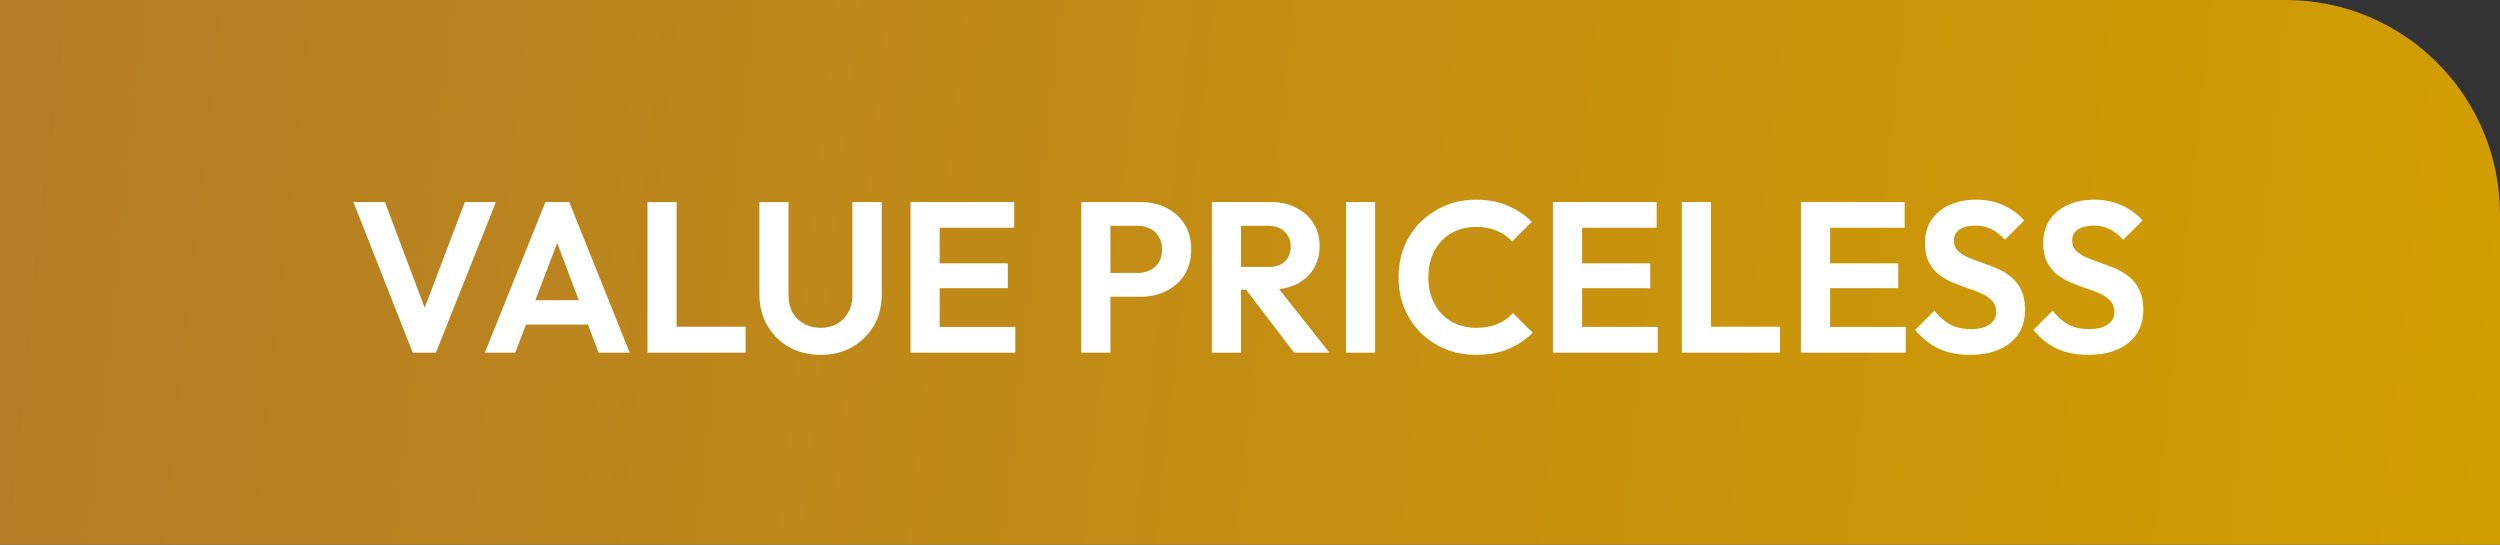
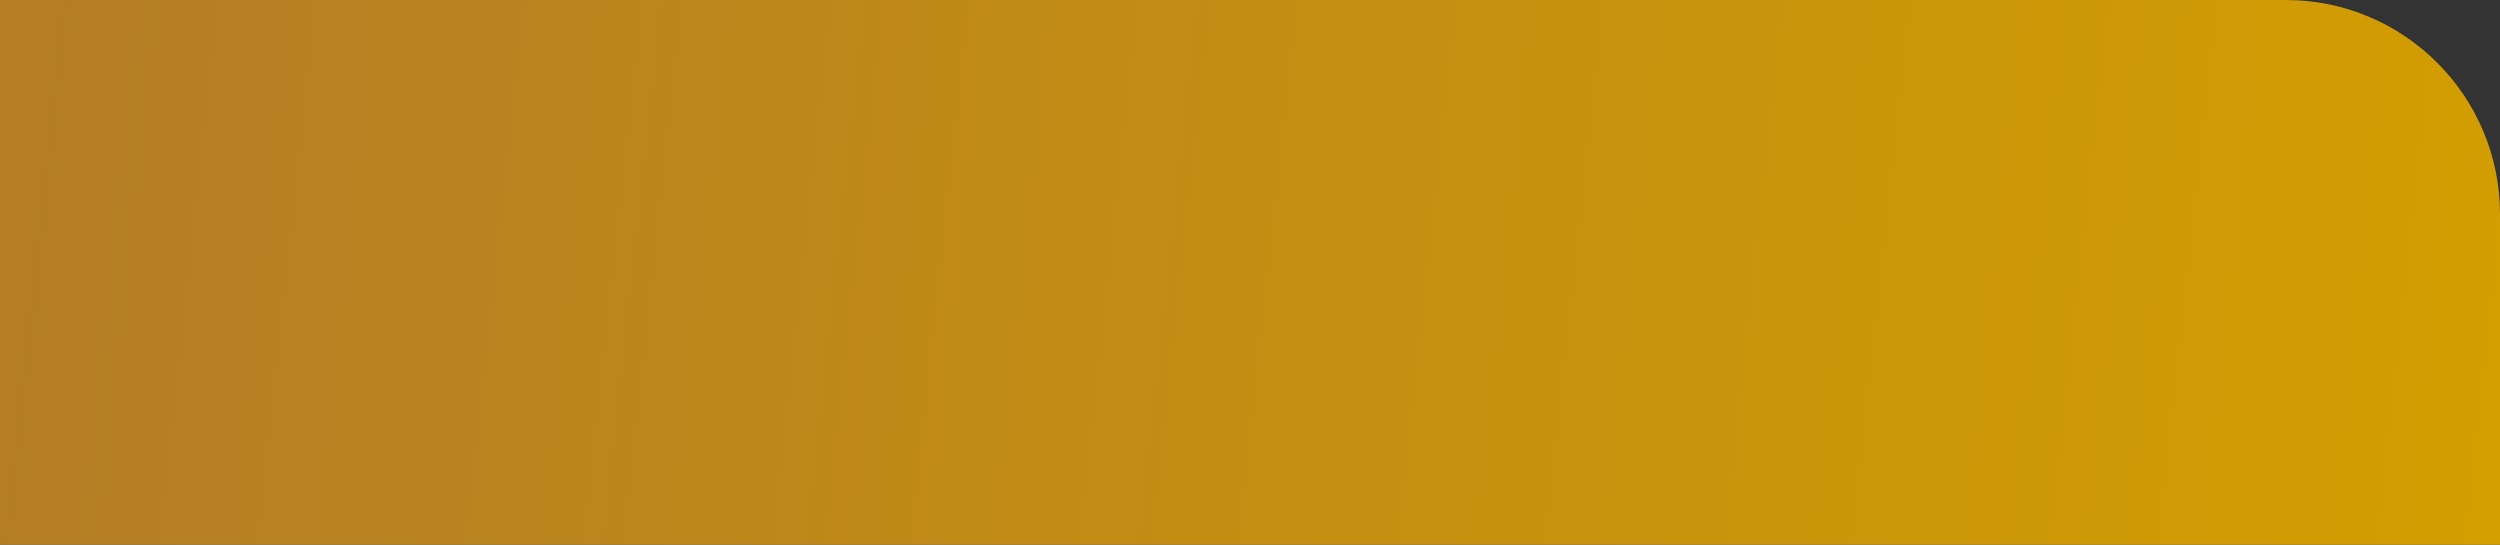
<svg xmlns="http://www.w3.org/2000/svg" width="280" height="61" viewBox="0 0 280 61" fill="none">
  <rect x="0" y="0" width="280" height="61" fill="#333333" stroke="none" />
-   <path d="M0 0H256C269.255 0 280 10.745 280 24V61H0V0Z" fill="url(#paint0_linear_20_10030)" />
-   <path d="M46.23 39.5L39.582 22.628H43.11L48.246 36.284H46.878L52.062 22.628H55.542L48.822 39.5H46.23ZM54.3 39.5L61.092 22.628H63.756L70.524 39.5H67.044L61.812 25.652H63.012L57.708 39.5H54.3ZM57.9 36.356V33.62H66.972V36.356H57.9ZM72.517 39.5V22.628H75.781V39.5H72.517ZM74.917 39.5V36.596H83.509V39.5H74.917ZM91.915 39.74C90.587 39.74 89.403 39.452 88.363 38.876C87.339 38.284 86.531 37.476 85.939 36.452C85.347 35.428 85.051 34.268 85.051 32.972V22.628H88.315V33.068C88.315 33.82 88.467 34.468 88.771 35.012C89.091 35.556 89.523 35.98 90.067 36.284C90.627 36.572 91.243 36.716 91.915 36.716C92.603 36.716 93.211 36.572 93.739 36.284C94.267 35.98 94.683 35.556 94.987 35.012C95.307 34.468 95.467 33.828 95.467 33.092V22.628H98.755V32.996C98.755 34.292 98.459 35.452 97.867 36.476C97.275 37.484 96.467 38.284 95.443 38.876C94.435 39.452 93.259 39.74 91.915 39.74ZM101.978 39.5V22.628H105.242V39.5H101.978ZM104.378 39.5V36.62H113.714V39.5H104.378ZM104.378 32.276V29.492H112.874V32.276H104.378ZM104.378 25.508V22.628H113.594V25.508H104.378ZM123.503 33.236V30.572H127.415C127.927 30.572 128.391 30.468 128.807 30.26C129.223 30.052 129.551 29.756 129.791 29.372C130.031 28.972 130.151 28.492 130.151 27.932C130.151 27.388 130.031 26.916 129.791 26.516C129.551 26.116 129.223 25.812 128.807 25.604C128.391 25.396 127.927 25.292 127.415 25.292H123.503V22.628H127.751C128.823 22.628 129.783 22.844 130.631 23.276C131.495 23.708 132.175 24.324 132.671 25.124C133.167 25.908 133.415 26.844 133.415 27.932C133.415 29.02 133.167 29.964 132.671 30.764C132.175 31.548 131.495 32.156 130.631 32.588C129.783 33.02 128.823 33.236 127.751 33.236H123.503ZM121.103 39.5V22.628H124.367V39.5H121.103ZM138.128 32.444V29.9H142.04C142.84 29.9 143.456 29.7 143.888 29.3C144.336 28.884 144.56 28.316 144.56 27.596C144.56 26.94 144.336 26.396 143.888 25.964C143.456 25.516 142.84 25.292 142.04 25.292H138.128V22.628H142.328C143.416 22.628 144.368 22.844 145.184 23.276C146.016 23.692 146.656 24.268 147.104 25.004C147.568 25.74 147.8 26.588 147.8 27.548C147.8 28.54 147.568 29.404 147.104 30.14C146.656 30.86 146.016 31.428 145.184 31.844C144.352 32.244 143.384 32.444 142.28 32.444H138.128ZM135.728 39.5V22.628H138.992V39.5H135.728ZM144.944 39.5L139.376 32.204L142.376 31.268L148.904 39.5H144.944ZM150.751 39.5V22.628H154.015V39.5H150.751ZM165.302 39.74C164.07 39.74 162.926 39.524 161.87 39.092C160.814 38.644 159.886 38.028 159.086 37.244C158.302 36.444 157.694 35.516 157.262 34.46C156.846 33.404 156.638 32.268 156.638 31.052C156.638 29.836 156.846 28.7 157.262 27.644C157.694 26.588 158.302 25.668 159.086 24.884C159.886 24.1 160.806 23.484 161.846 23.036C162.902 22.588 164.054 22.364 165.302 22.364C166.646 22.364 167.83 22.588 168.854 23.036C169.878 23.468 170.782 24.068 171.566 24.836L169.358 27.044C168.894 26.532 168.326 26.132 167.654 25.844C166.982 25.556 166.198 25.412 165.302 25.412C164.518 25.412 163.798 25.548 163.142 25.82C162.502 26.076 161.942 26.46 161.462 26.972C160.982 27.468 160.614 28.068 160.358 28.772C160.102 29.46 159.974 30.22 159.974 31.052C159.974 31.9 160.102 32.668 160.358 33.356C160.614 34.044 160.982 34.644 161.462 35.156C161.942 35.652 162.502 36.036 163.142 36.308C163.798 36.58 164.518 36.716 165.302 36.716C166.246 36.716 167.054 36.572 167.726 36.284C168.414 35.996 168.99 35.588 169.454 35.06L171.662 37.268C170.878 38.052 169.966 38.66 168.926 39.092C167.886 39.524 166.678 39.74 165.302 39.74ZM173.931 39.5V22.628H177.195V39.5H173.931ZM176.331 39.5V36.62H185.667V39.5H176.331ZM176.331 32.276V29.492H184.827V32.276H176.331ZM176.331 25.508V22.628H185.547V25.508H176.331ZM188.369 39.5V22.628H191.633V39.5H188.369ZM190.769 39.5V36.596H199.361V39.5H190.769ZM201.705 39.5V22.628H204.969V39.5H201.705ZM204.105 39.5V36.62H213.441V39.5H204.105ZM204.105 32.276V29.492H212.601V32.276H204.105ZM204.105 25.508V22.628H213.321V25.508H204.105ZM220.616 39.74C219.256 39.74 218.088 39.508 217.112 39.044C216.152 38.58 215.28 37.884 214.496 36.956L216.656 34.796C217.152 35.452 217.728 35.964 218.384 36.332C219.04 36.684 219.84 36.86 220.784 36.86C221.632 36.86 222.304 36.692 222.8 36.356C223.312 36.02 223.568 35.556 223.568 34.964C223.568 34.452 223.424 34.036 223.136 33.716C222.848 33.396 222.464 33.124 221.984 32.9C221.52 32.676 221 32.476 220.424 32.3C219.864 32.108 219.296 31.892 218.72 31.652C218.16 31.412 217.64 31.116 217.16 30.764C216.696 30.396 216.32 29.932 216.032 29.372C215.744 28.796 215.6 28.076 215.6 27.212C215.6 26.188 215.848 25.316 216.344 24.596C216.84 23.876 217.52 23.324 218.384 22.94C219.248 22.556 220.224 22.364 221.312 22.364C222.464 22.364 223.504 22.58 224.432 23.012C225.36 23.444 226.12 24.004 226.712 24.692L224.552 26.852C224.056 26.308 223.544 25.908 223.016 25.652C222.504 25.396 221.92 25.268 221.264 25.268C220.512 25.268 219.92 25.412 219.488 25.7C219.056 25.988 218.84 26.404 218.84 26.948C218.84 27.412 218.984 27.788 219.272 28.076C219.56 28.364 219.936 28.612 220.4 28.82C220.88 29.028 221.4 29.228 221.96 29.42C222.536 29.612 223.104 29.828 223.664 30.068C224.24 30.308 224.76 30.62 225.224 31.004C225.704 31.388 226.088 31.884 226.376 32.492C226.664 33.084 226.808 33.82 226.808 34.7C226.808 36.268 226.256 37.5 225.152 38.396C224.048 39.292 222.536 39.74 220.616 39.74ZM233.858 39.74C232.498 39.74 231.33 39.508 230.354 39.044C229.394 38.58 228.522 37.884 227.738 36.956L229.898 34.796C230.394 35.452 230.97 35.964 231.626 36.332C232.282 36.684 233.082 36.86 234.026 36.86C234.874 36.86 235.546 36.692 236.042 36.356C236.554 36.02 236.81 35.556 236.81 34.964C236.81 34.452 236.666 34.036 236.378 33.716C236.09 33.396 235.706 33.124 235.226 32.9C234.762 32.676 234.242 32.476 233.666 32.3C233.106 32.108 232.538 31.892 231.962 31.652C231.402 31.412 230.882 31.116 230.402 30.764C229.938 30.396 229.562 29.932 229.274 29.372C228.986 28.796 228.842 28.076 228.842 27.212C228.842 26.188 229.09 25.316 229.586 24.596C230.082 23.876 230.762 23.324 231.626 22.94C232.49 22.556 233.466 22.364 234.554 22.364C235.706 22.364 236.746 22.58 237.674 23.012C238.602 23.444 239.362 24.004 239.954 24.692L237.794 26.852C237.298 26.308 236.786 25.908 236.258 25.652C235.746 25.396 235.162 25.268 234.506 25.268C233.754 25.268 233.162 25.412 232.73 25.7C232.298 25.988 232.082 26.404 232.082 26.948C232.082 27.412 232.226 27.788 232.514 28.076C232.802 28.364 233.178 28.612 233.642 28.82C234.122 29.028 234.642 29.228 235.202 29.42C235.778 29.612 236.346 29.828 236.906 30.068C237.482 30.308 238.002 30.62 238.466 31.004C238.946 31.388 239.33 31.884 239.618 32.492C239.906 33.084 240.05 33.82 240.05 34.7C240.05 36.268 239.498 37.5 238.394 38.396C237.29 39.292 235.778 39.74 233.858 39.74Z" fill="white" />
+   <path d="M0 0H256C269.255 0 280 10.745 280 24V61H0V0" fill="url(#paint0_linear_20_10030)" />
  <defs>
    <linearGradient id="paint0_linear_20_10030" x1="-7.73538e-08" y1="30.5" x2="280" y2="61" gradientUnits="userSpaceOnUse">
      <stop stop-color="#B47D26" />
      <stop offset="1" stop-color="#D39E00" />
    </linearGradient>
  </defs>
</svg>